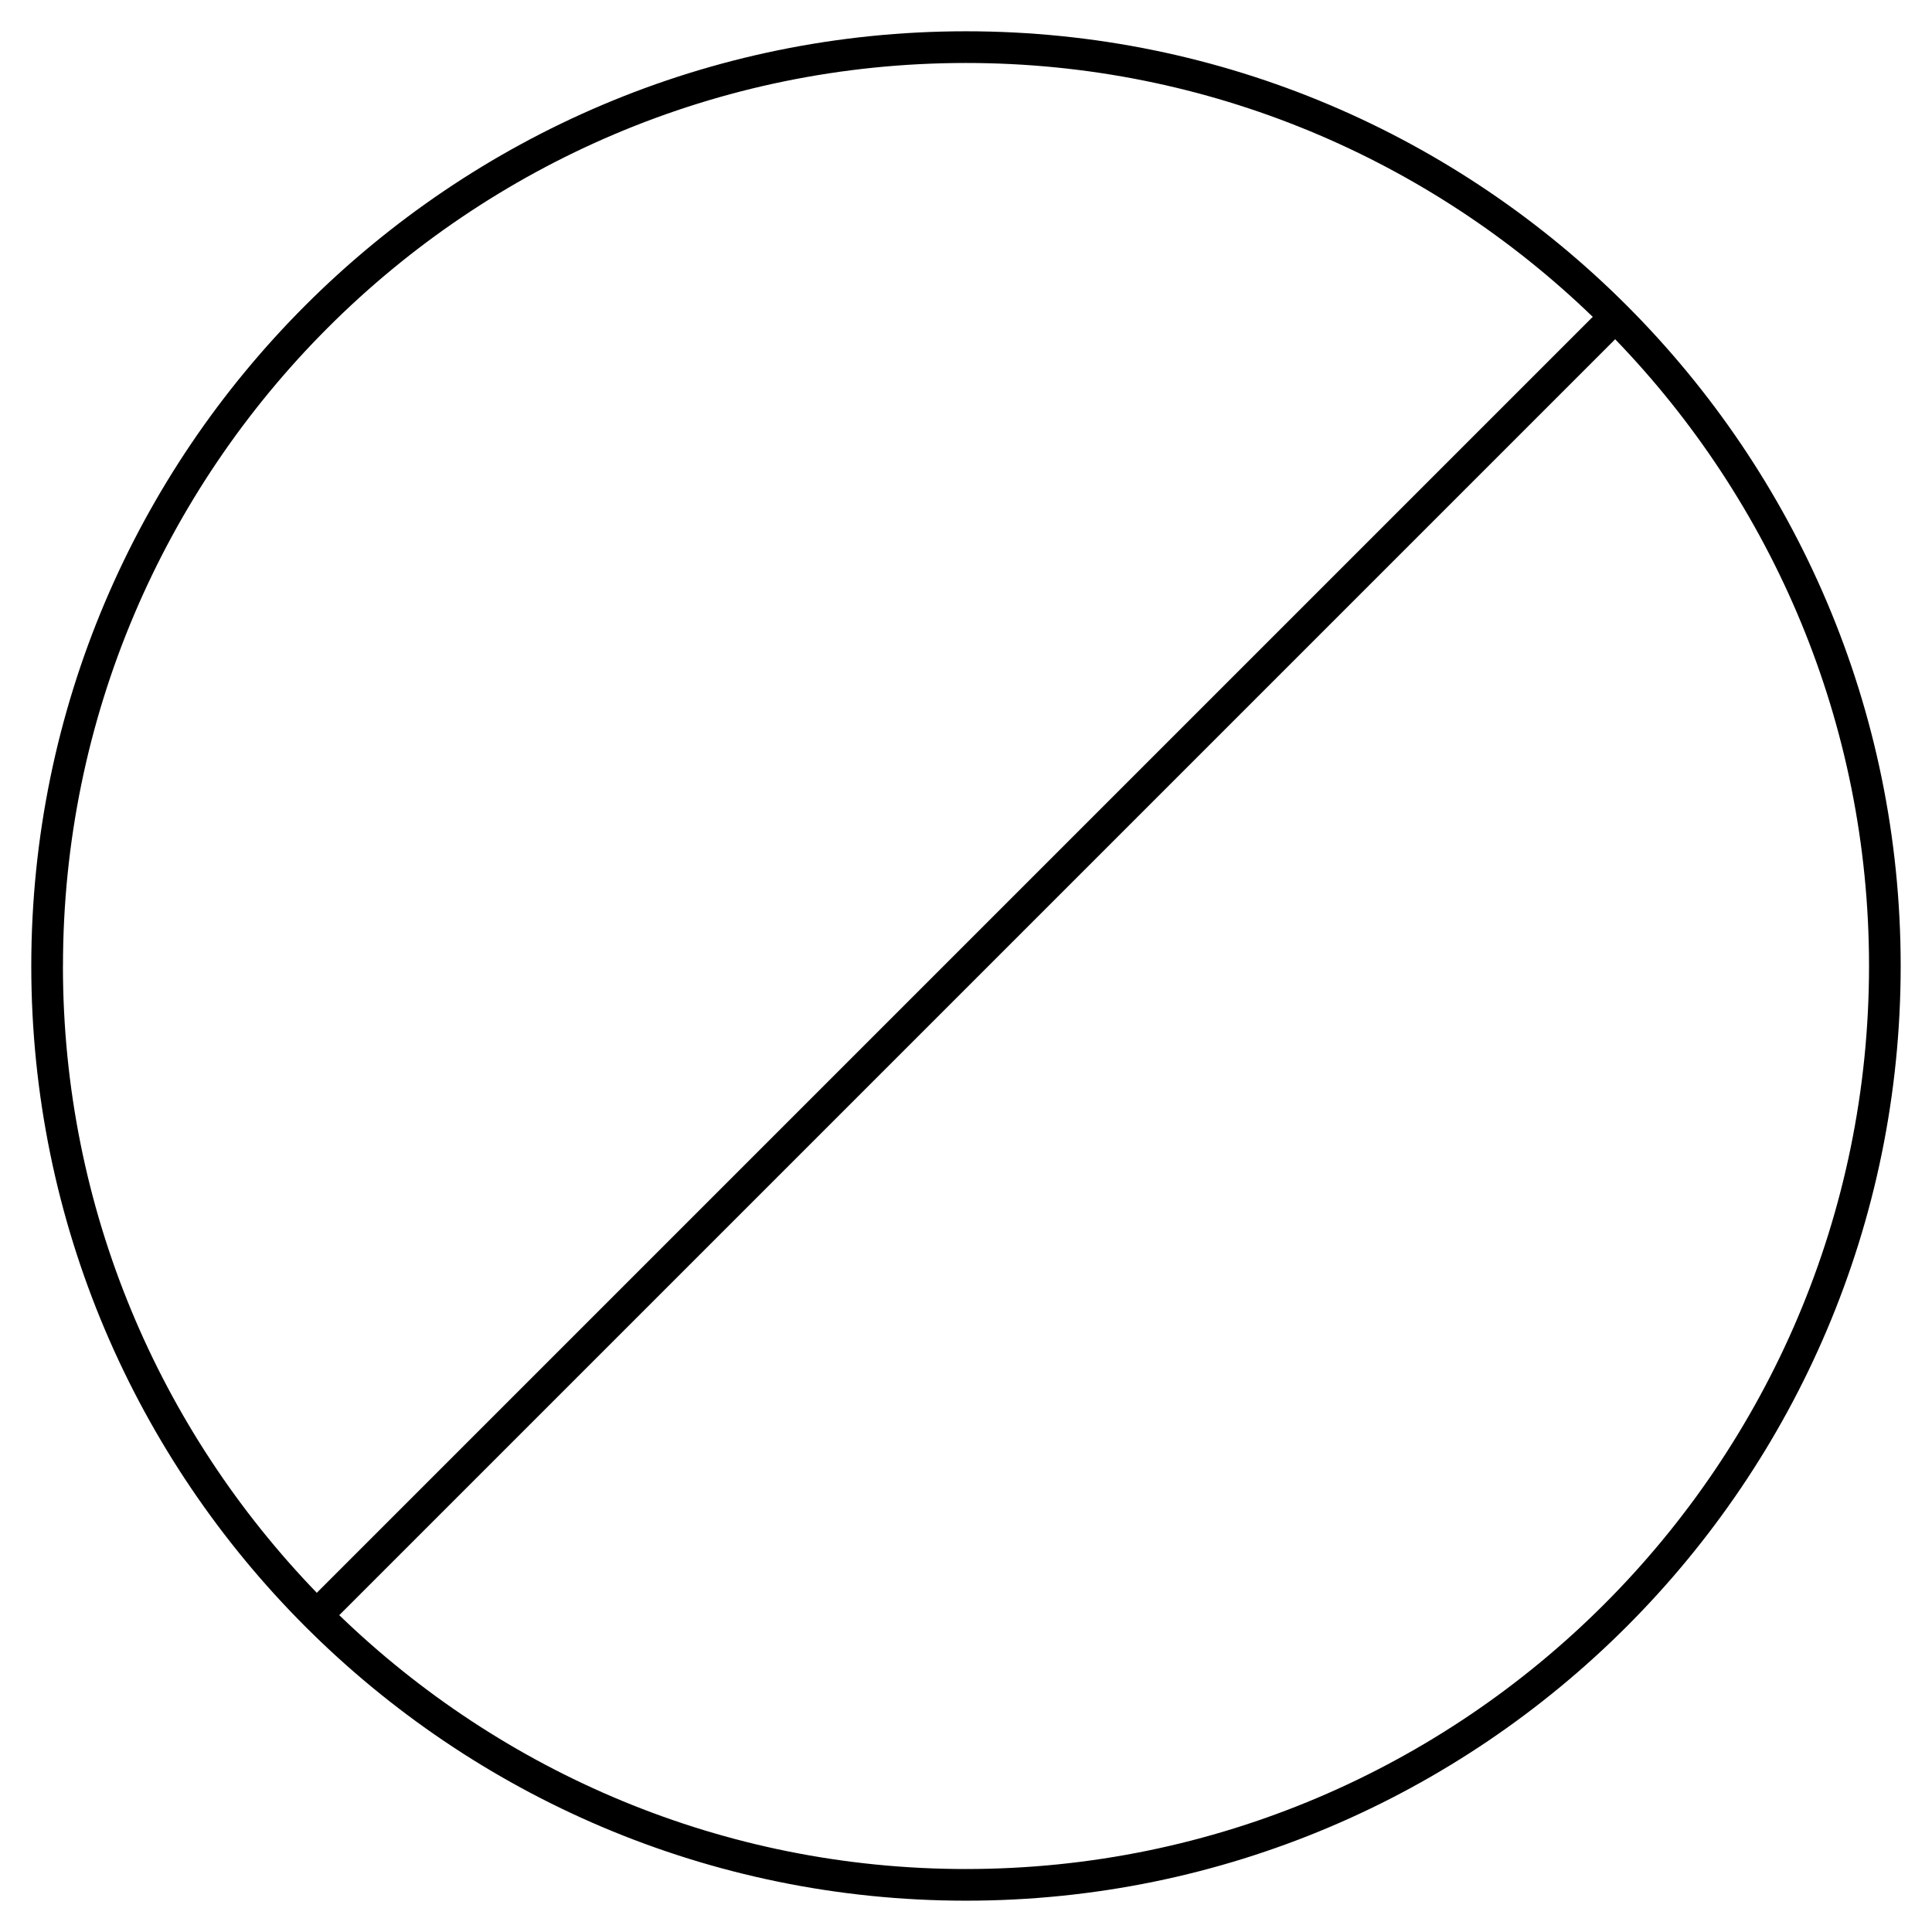
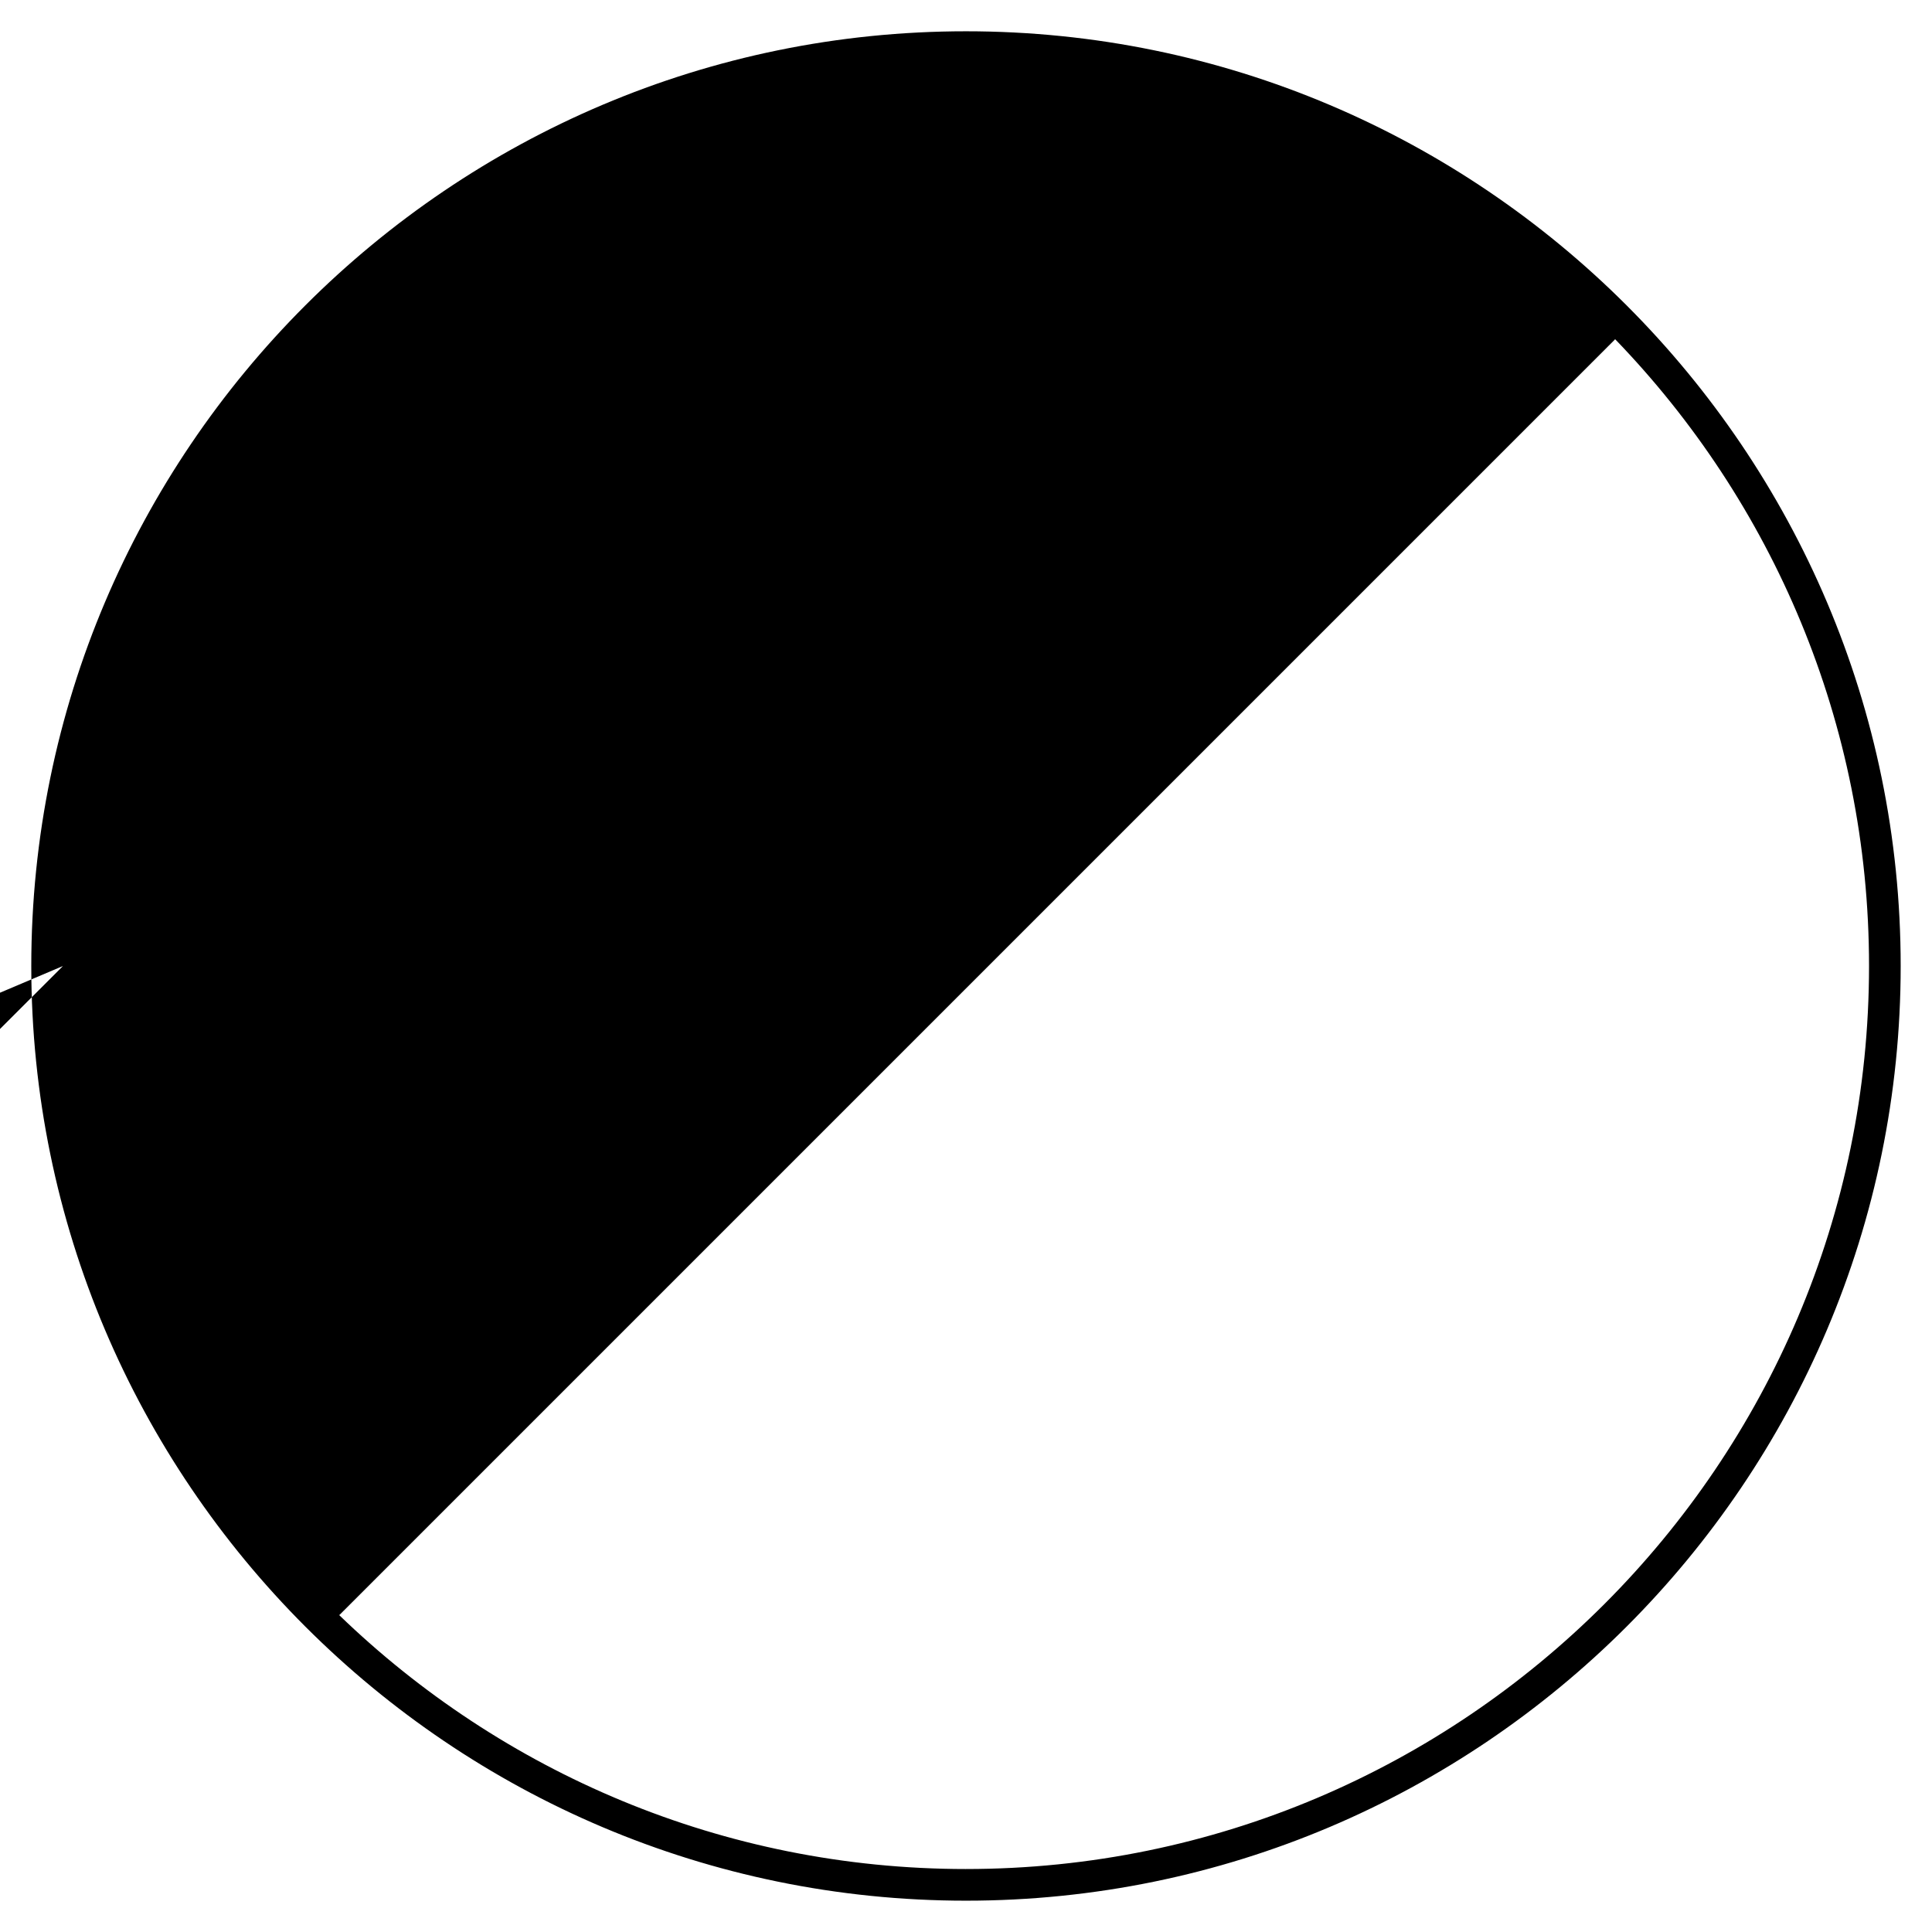
<svg xmlns="http://www.w3.org/2000/svg" fill="#000000" width="800px" height="800px" version="1.1" viewBox="144 144 512 512">
-   <path d="m400 152.29c-136.59 0-247.71 111.12-247.71 247.71 0 136.59 111.12 247.7 247.71 247.7 136.59 0 247.7-111.12 247.7-247.7 0-136.59-111.12-247.71-247.7-247.71zm-239.31 247.71c0-131.96 107.36-239.31 239.31-239.31 64.484 0 123.05 25.684 166.12 67.301-0.047 0.043-0.109 0.059-0.156 0.105l-337.88 337.88c-0.047 0.047-0.062 0.109-0.105 0.156-41.617-43.078-67.301-101.64-67.301-166.12zm239.31 239.31c-64.484 0-123.05-25.684-166.12-67.301 0.047-0.043 0.109-0.059 0.156-0.105l337.87-337.87c0.047-0.047 0.062-0.109 0.105-0.156 41.617 43.074 67.301 101.64 67.301 166.12 0 131.95-107.36 239.31-239.31 239.31z" />
+   <path d="m400 152.29c-136.59 0-247.71 111.12-247.71 247.71 0 136.59 111.12 247.7 247.71 247.7 136.59 0 247.7-111.12 247.7-247.7 0-136.59-111.12-247.71-247.7-247.71zm-239.31 247.71l-337.88 337.88c-0.047 0.047-0.062 0.109-0.105 0.156-41.617-43.078-67.301-101.64-67.301-166.12zm239.31 239.31c-64.484 0-123.05-25.684-166.12-67.301 0.047-0.043 0.109-0.059 0.156-0.105l337.87-337.87c0.047-0.047 0.062-0.109 0.105-0.156 41.617 43.074 67.301 101.64 67.301 166.12 0 131.95-107.36 239.31-239.31 239.31z" />
</svg>